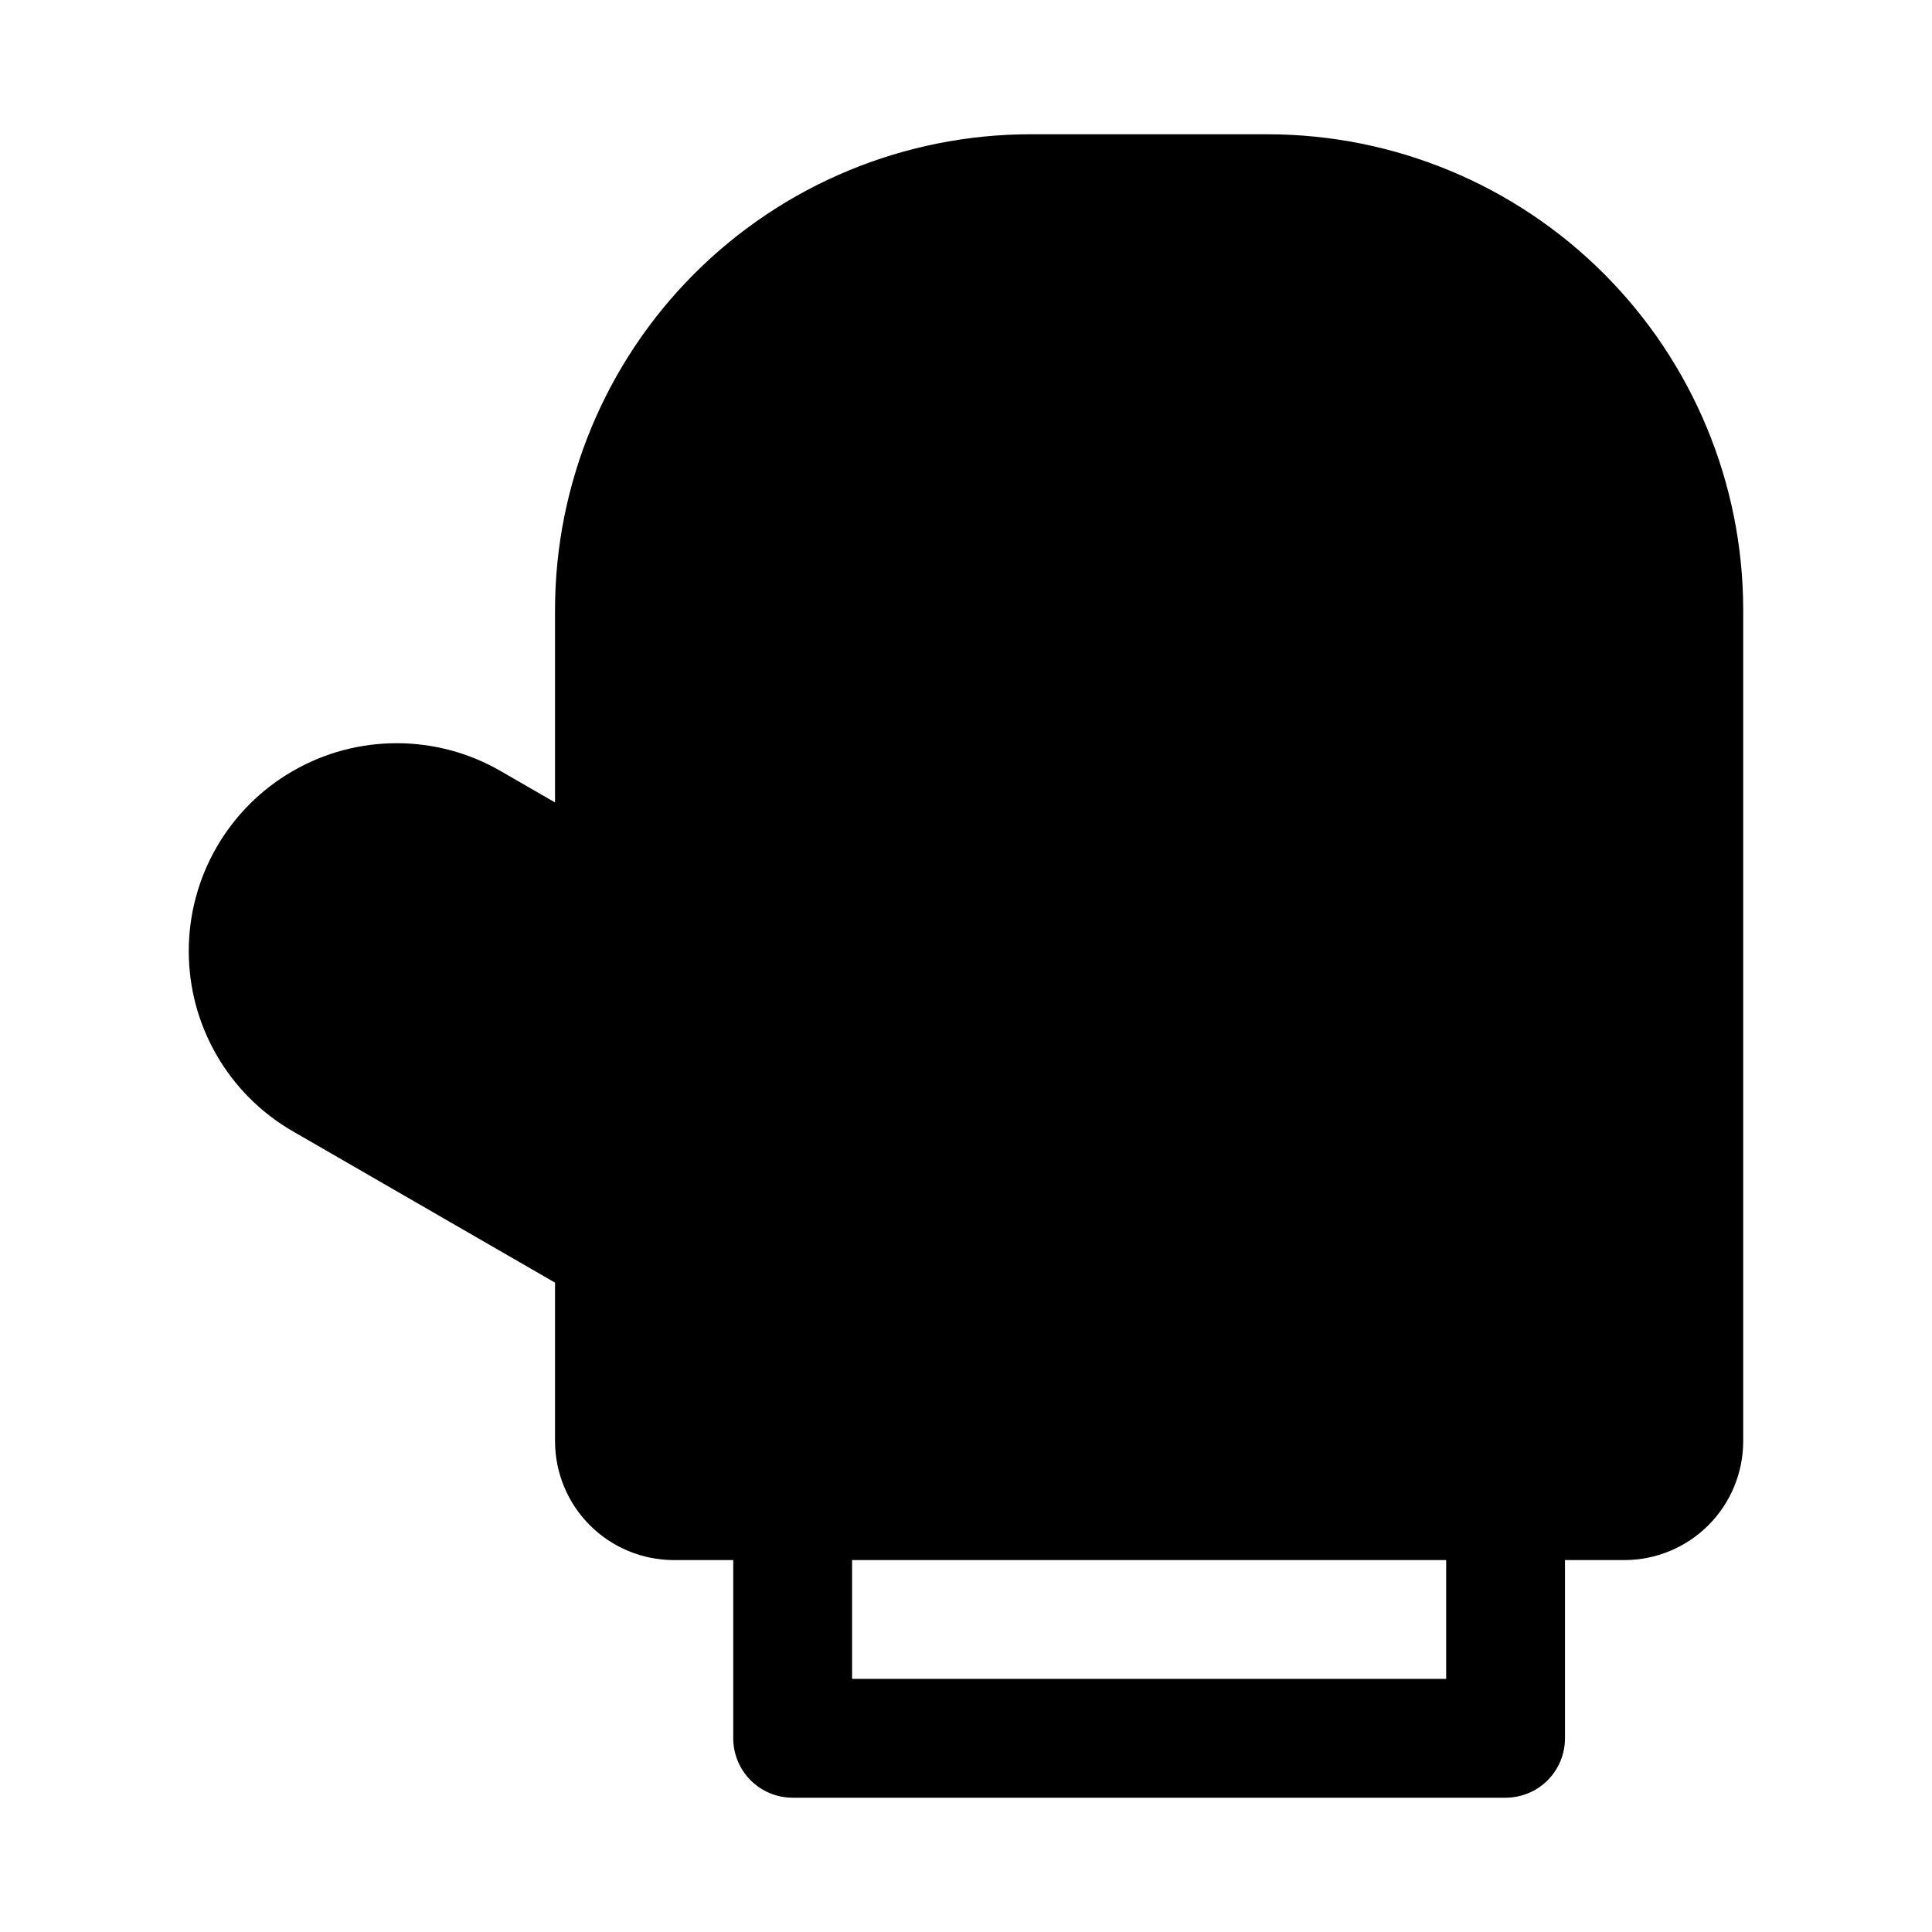
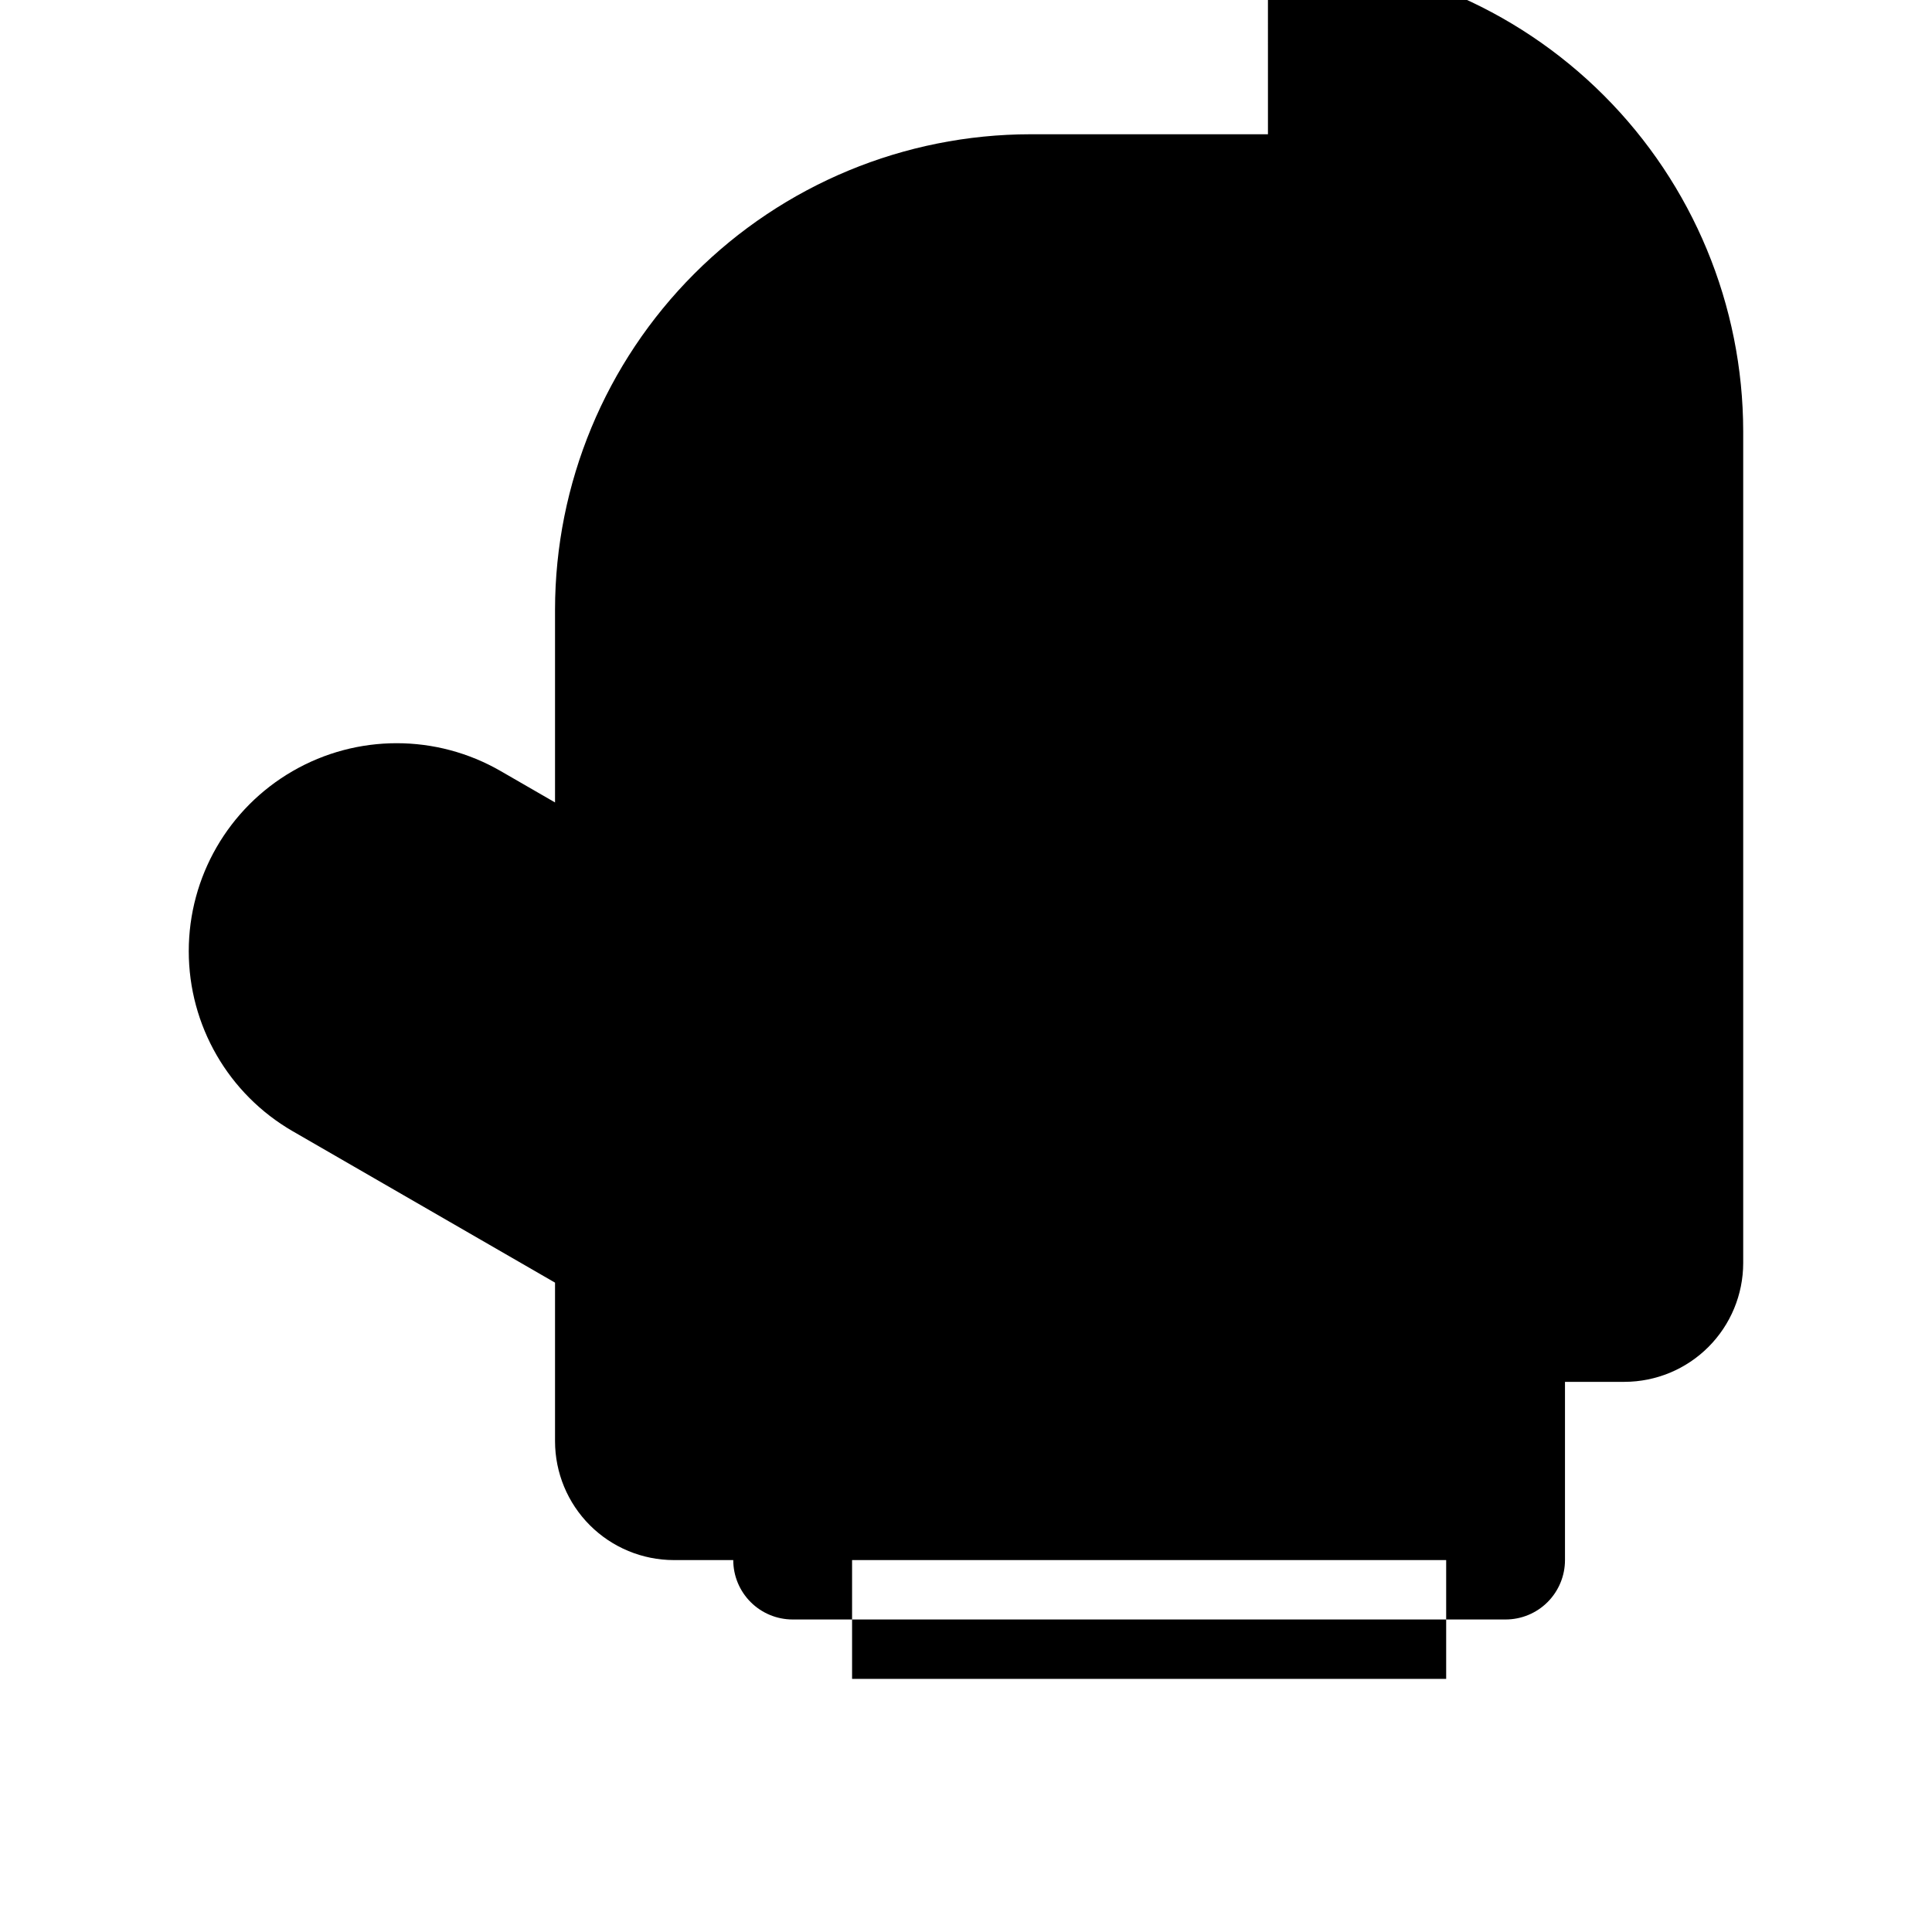
<svg xmlns="http://www.w3.org/2000/svg" fill="#000000" width="800px" height="800px" version="1.1" viewBox="144 144 512 512">
-   <path d="m480.02 179.58h-62.977c-33.395 0.039-65.41 13.32-89.02 36.934-23.613 23.613-36.895 55.625-36.934 89.02v51.121l-14.406-8.316c-17.051-9.844-38.059-9.844-55.105 0-17.051 9.844-27.555 28.035-27.555 47.727 0 19.688 10.504 37.879 27.555 47.723l69.512 40.125v42.035c0.008 8.352 3.328 16.352 9.234 22.258 5.902 5.902 13.906 9.223 22.254 9.23h15.742v47.234c0 4.176 1.66 8.18 4.613 11.133 2.953 2.953 6.957 4.609 11.133 4.609h188.93-0.004c4.176 0 8.184-1.656 11.133-4.609 2.953-2.953 4.613-6.957 4.613-11.133v-47.234h15.742c8.352-0.008 16.352-3.328 22.258-9.23 5.902-5.906 9.223-13.906 9.23-22.258v-220.41c-0.035-33.395-13.32-65.406-36.934-89.02-23.609-23.613-55.625-36.895-89.016-36.934zm47.23 409.34h-157.44v-31.488h157.44z" />
+   <path d="m480.02 179.58h-62.977c-33.395 0.039-65.41 13.32-89.02 36.934-23.613 23.613-36.895 55.625-36.934 89.02v51.121l-14.406-8.316c-17.051-9.844-38.059-9.844-55.105 0-17.051 9.844-27.555 28.035-27.555 47.727 0 19.688 10.504 37.879 27.555 47.723l69.512 40.125v42.035c0.008 8.352 3.328 16.352 9.234 22.258 5.902 5.902 13.906 9.223 22.254 9.23h15.742c0 4.176 1.66 8.18 4.613 11.133 2.953 2.953 6.957 4.609 11.133 4.609h188.93-0.004c4.176 0 8.184-1.656 11.133-4.609 2.953-2.953 4.613-6.957 4.613-11.133v-47.234h15.742c8.352-0.008 16.352-3.328 22.258-9.23 5.902-5.906 9.223-13.906 9.23-22.258v-220.41c-0.035-33.395-13.32-65.406-36.934-89.02-23.609-23.613-55.625-36.895-89.016-36.934zm47.23 409.34h-157.44v-31.488h157.44z" />
</svg>